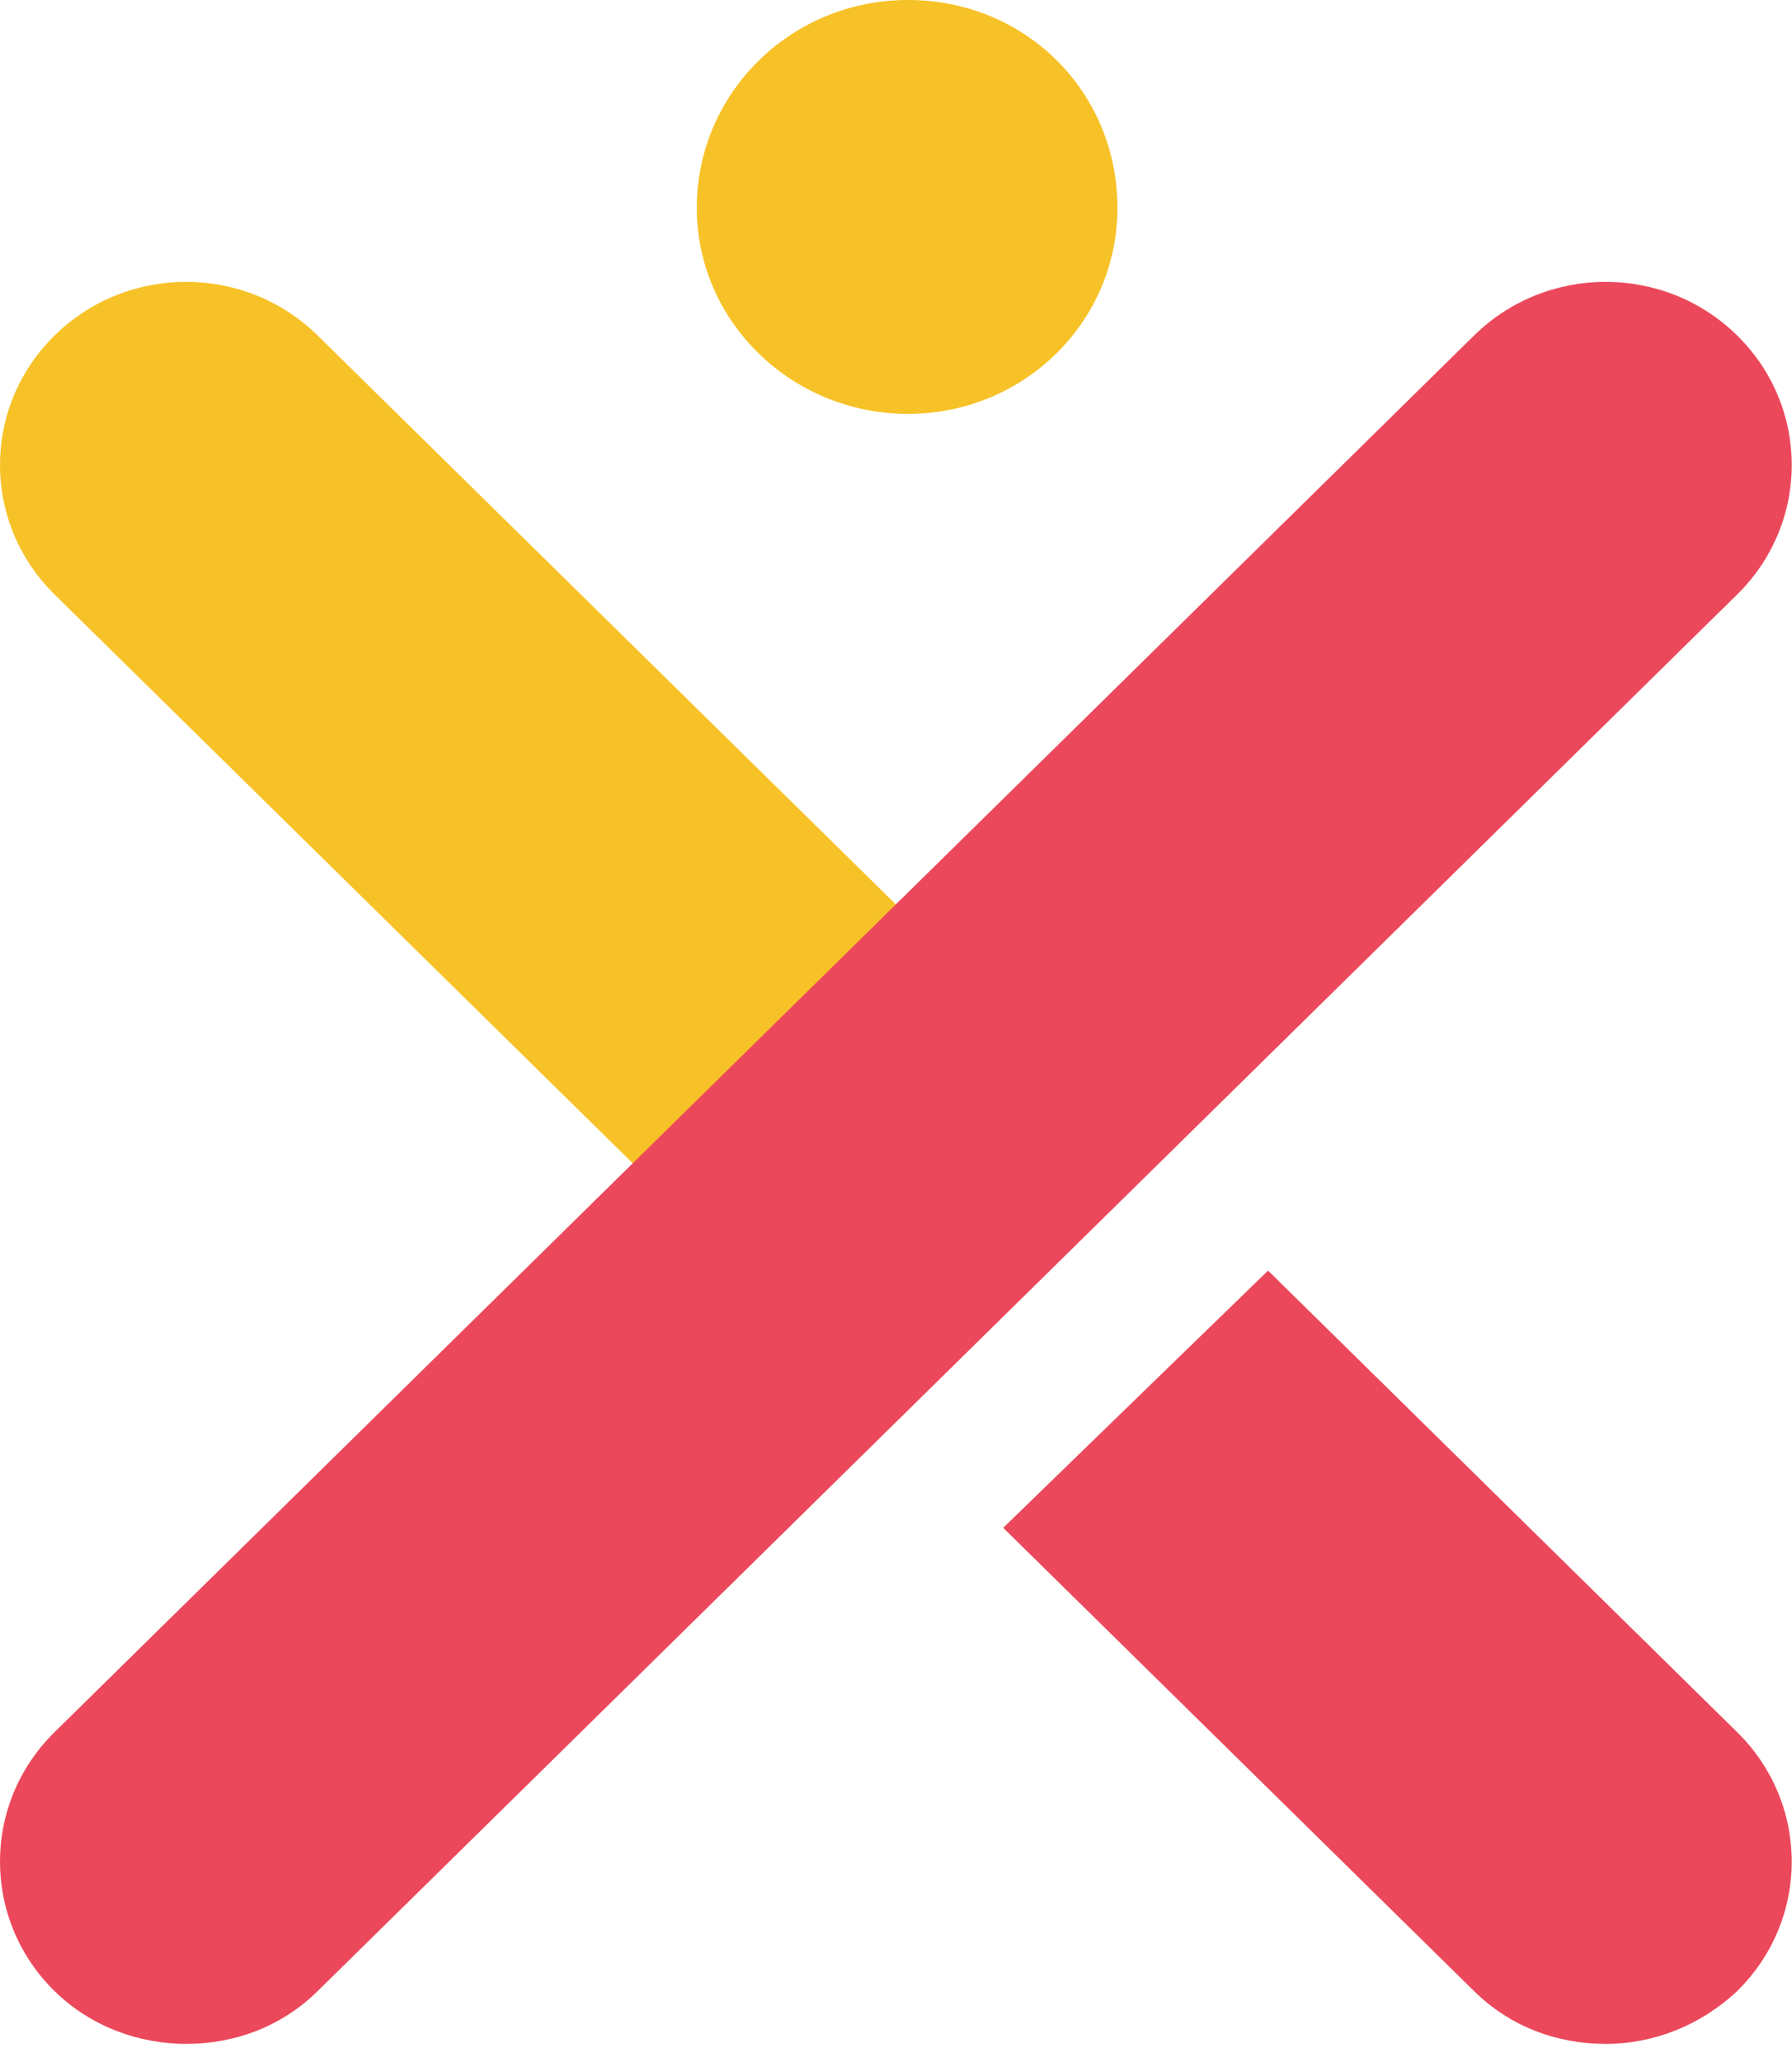
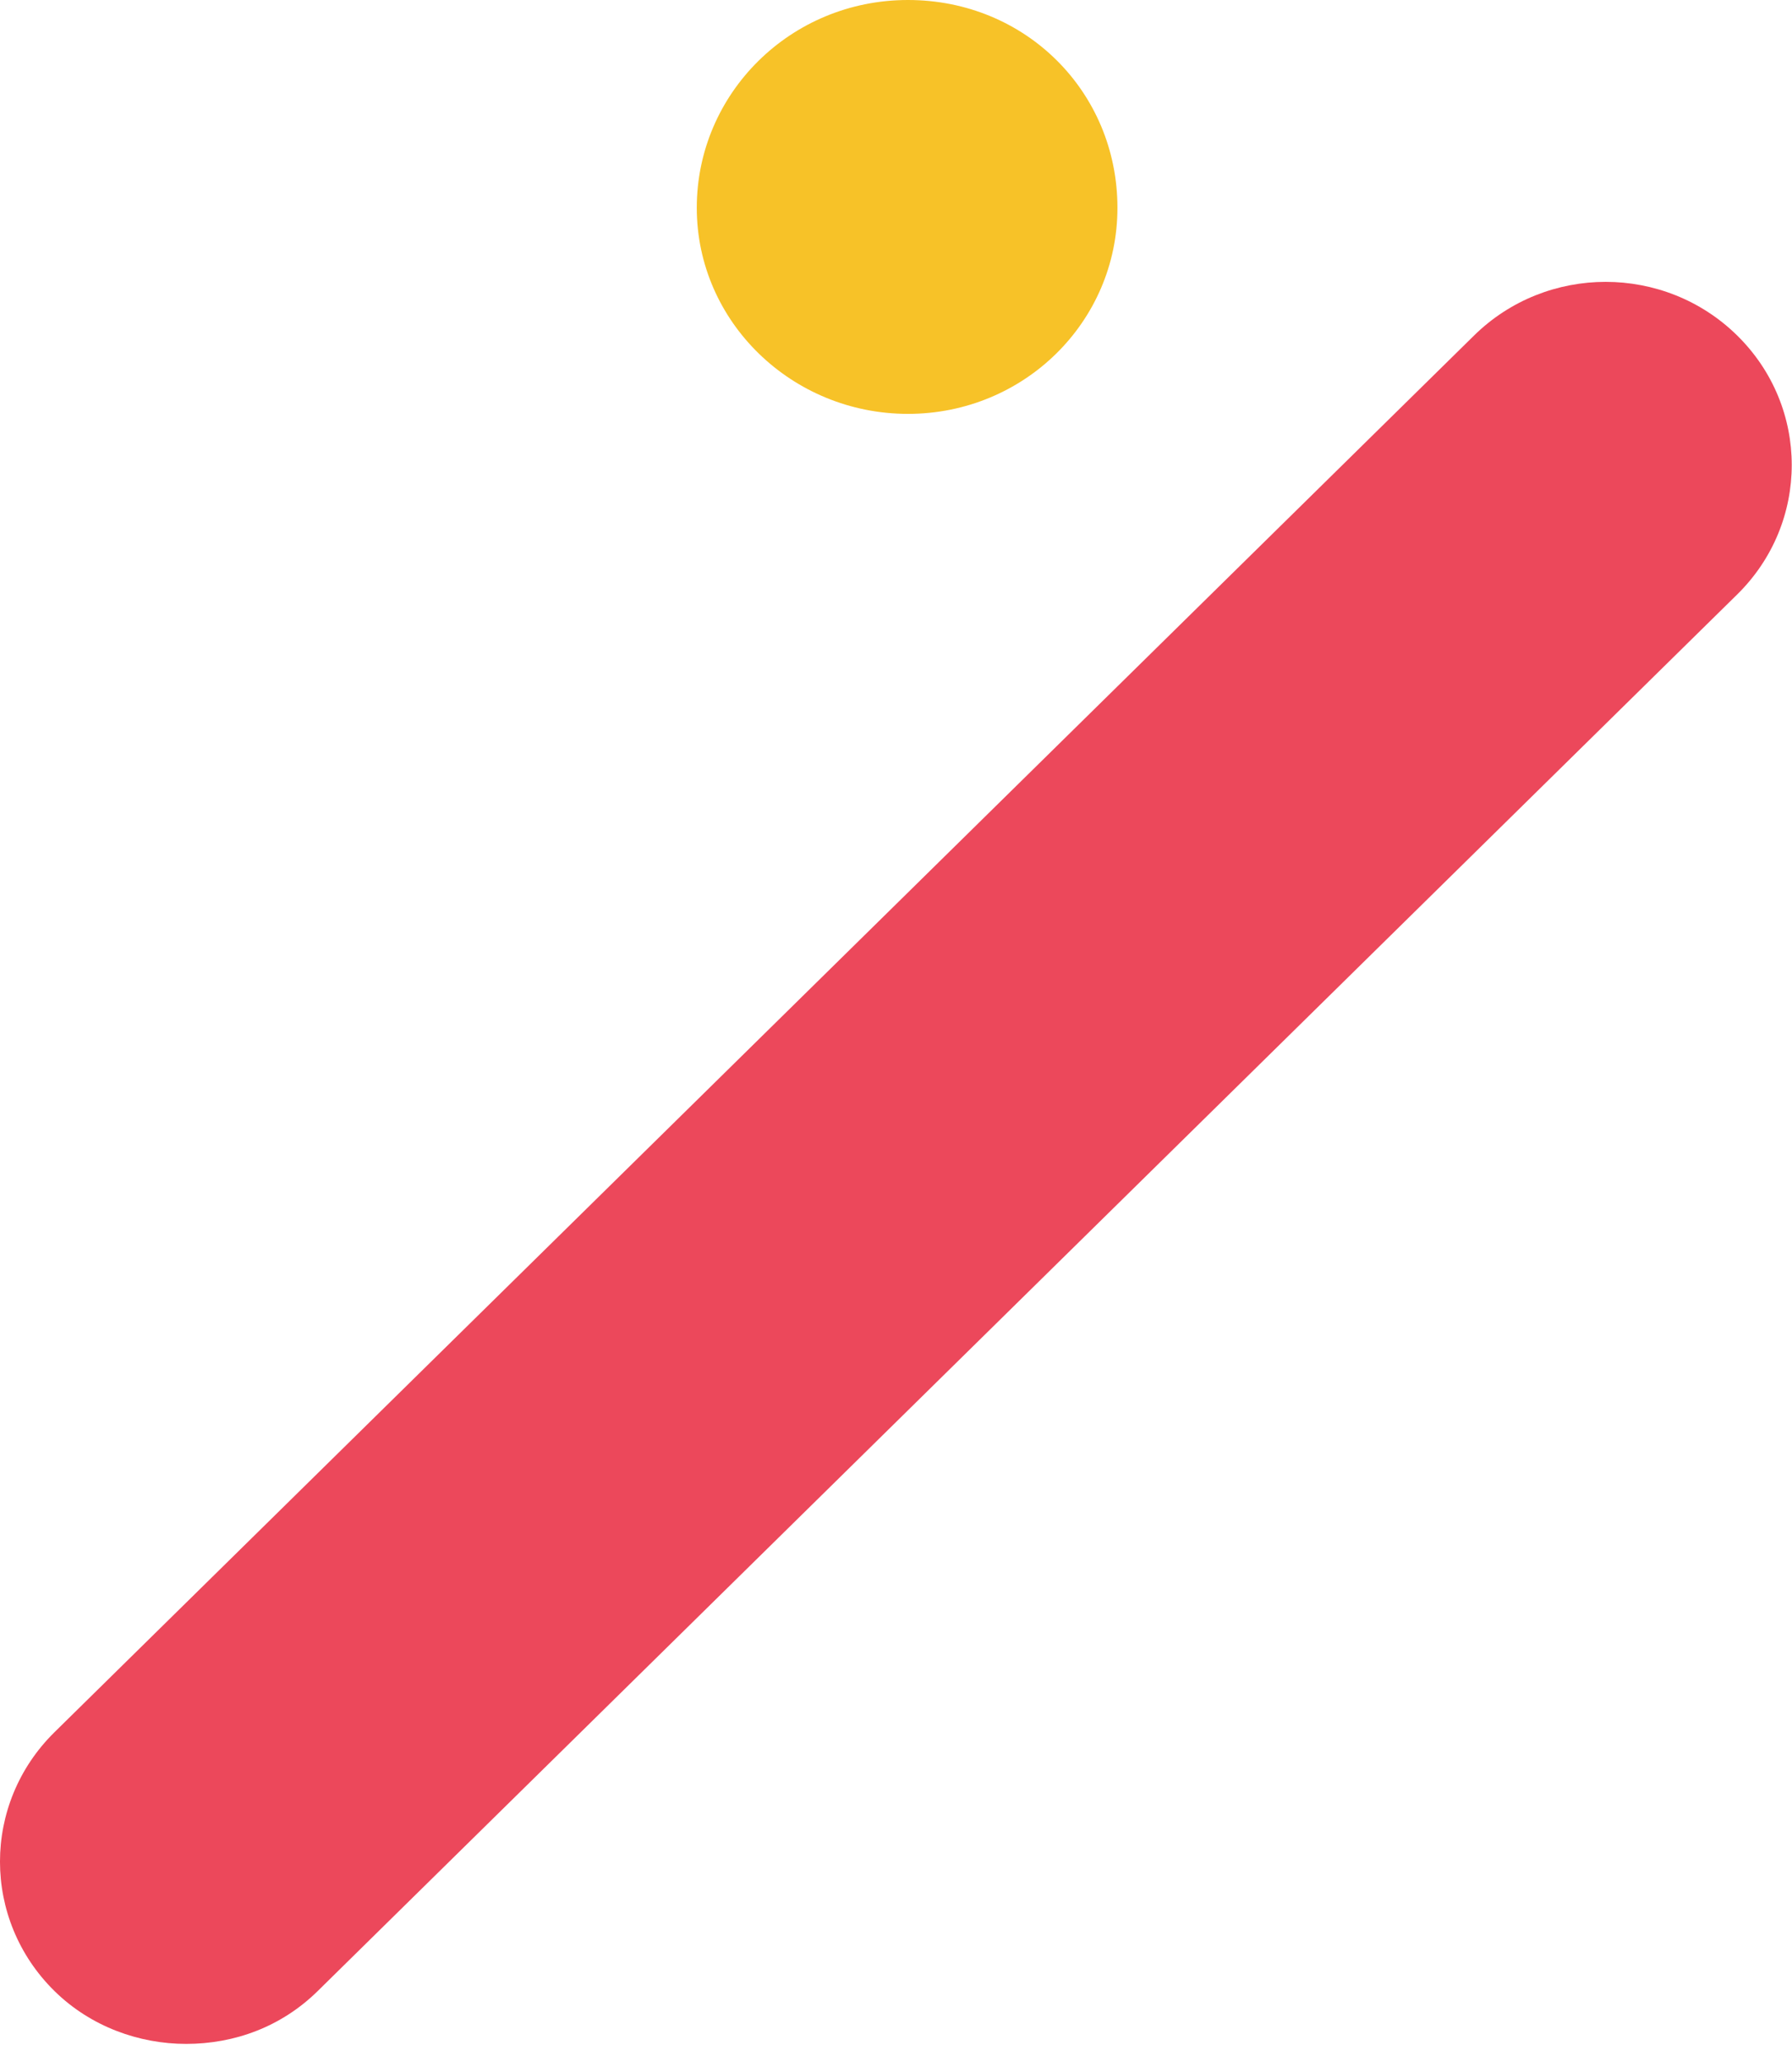
<svg xmlns="http://www.w3.org/2000/svg" width="40" height="46" viewBox="0 0 40 46" fill="none">
  <path d="M24.943 4.636C24.943 7.181 22.856 9.233 20.267 9.233C17.678 9.233 15.553 7.181 15.553 4.636C15.553 2.09 17.64 0 20.267 0C22.895 0 24.943 2.052 24.943 4.636Z" fill="#F7C228" />
-   <path d="M25.793 25.875L7.091 7.485C5.468 5.889 2.84 5.889 1.217 7.485C-0.406 9.081 -0.406 11.665 1.217 13.261L19.92 31.651L25.793 25.875Z" fill="#F7C228" />
-   <path d="M28.305 28.345L22.393 34.083L32.903 44.418C33.715 45.216 34.758 45.596 35.84 45.596C36.922 45.596 37.965 45.178 38.776 44.418C40.4 42.822 40.4 40.238 38.776 38.642L28.305 28.345Z" fill="#EC485B" />
  <path d="M4.154 45.596C3.111 45.596 2.029 45.215 1.217 44.418C-0.406 42.822 -0.406 40.238 1.217 38.642L32.903 7.485C34.526 5.889 37.154 5.889 38.777 7.485C40.4 9.081 40.4 11.665 38.777 13.261L7.091 44.418C6.279 45.215 5.236 45.596 4.154 45.596Z" fill="#EC485B" />
</svg>